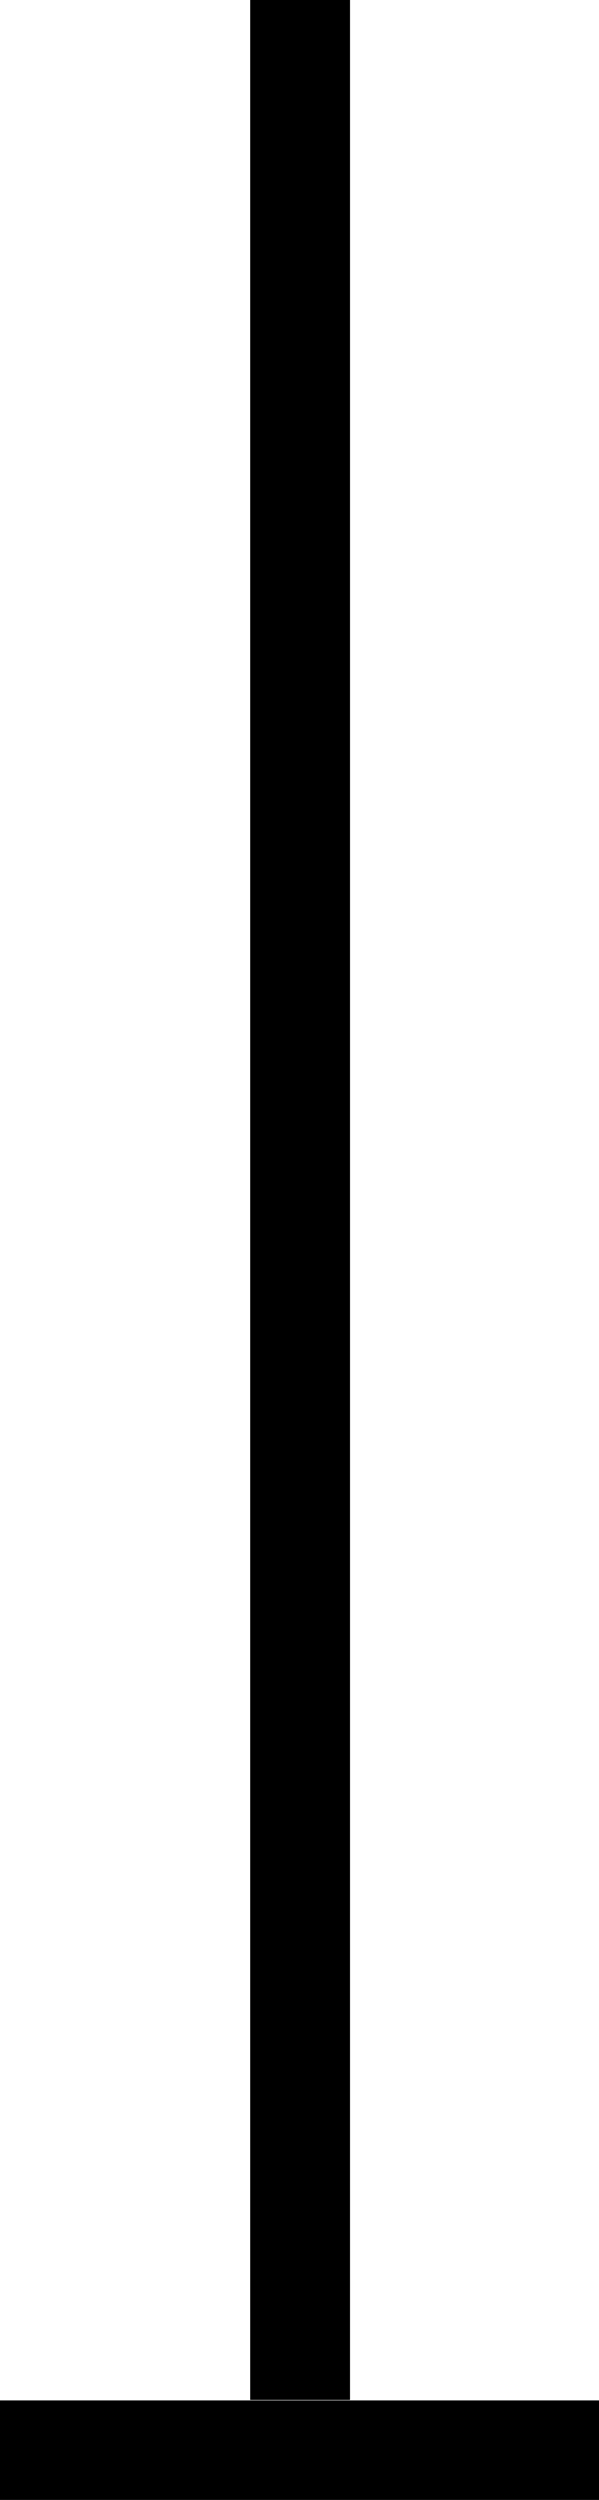
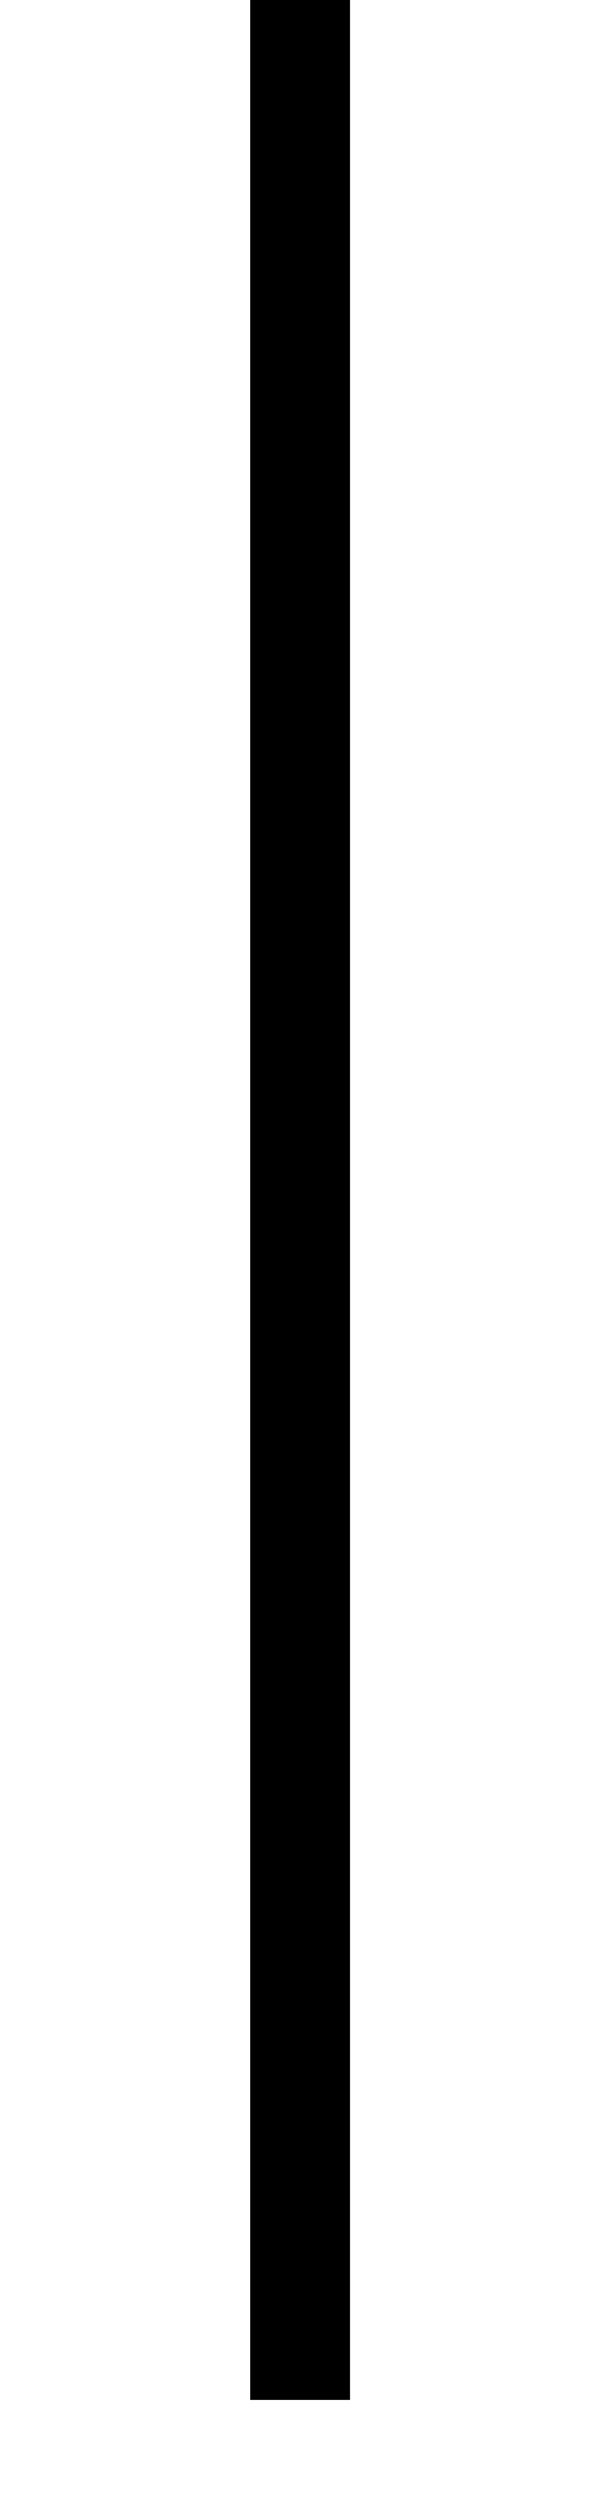
<svg xmlns="http://www.w3.org/2000/svg" id="graph_line02.svg" width="12" height="50" viewBox="0 0 12 50">
  <defs>
    <style>
      .cls-1 {
        fill-rule: evenodd;
      }
    </style>
  </defs>
  <path id="長方形_1" data-name="長方形 1" class="cls-1" d="M508.012,8416v-48h2v48h-2Z" transform="translate(-503 -8368)" />
-   <path id="長方形_1-2" data-name="長方形 1" class="cls-1" d="M503,8416.01h12v2H503v-2Z" transform="translate(-503 -8368)" />
</svg>